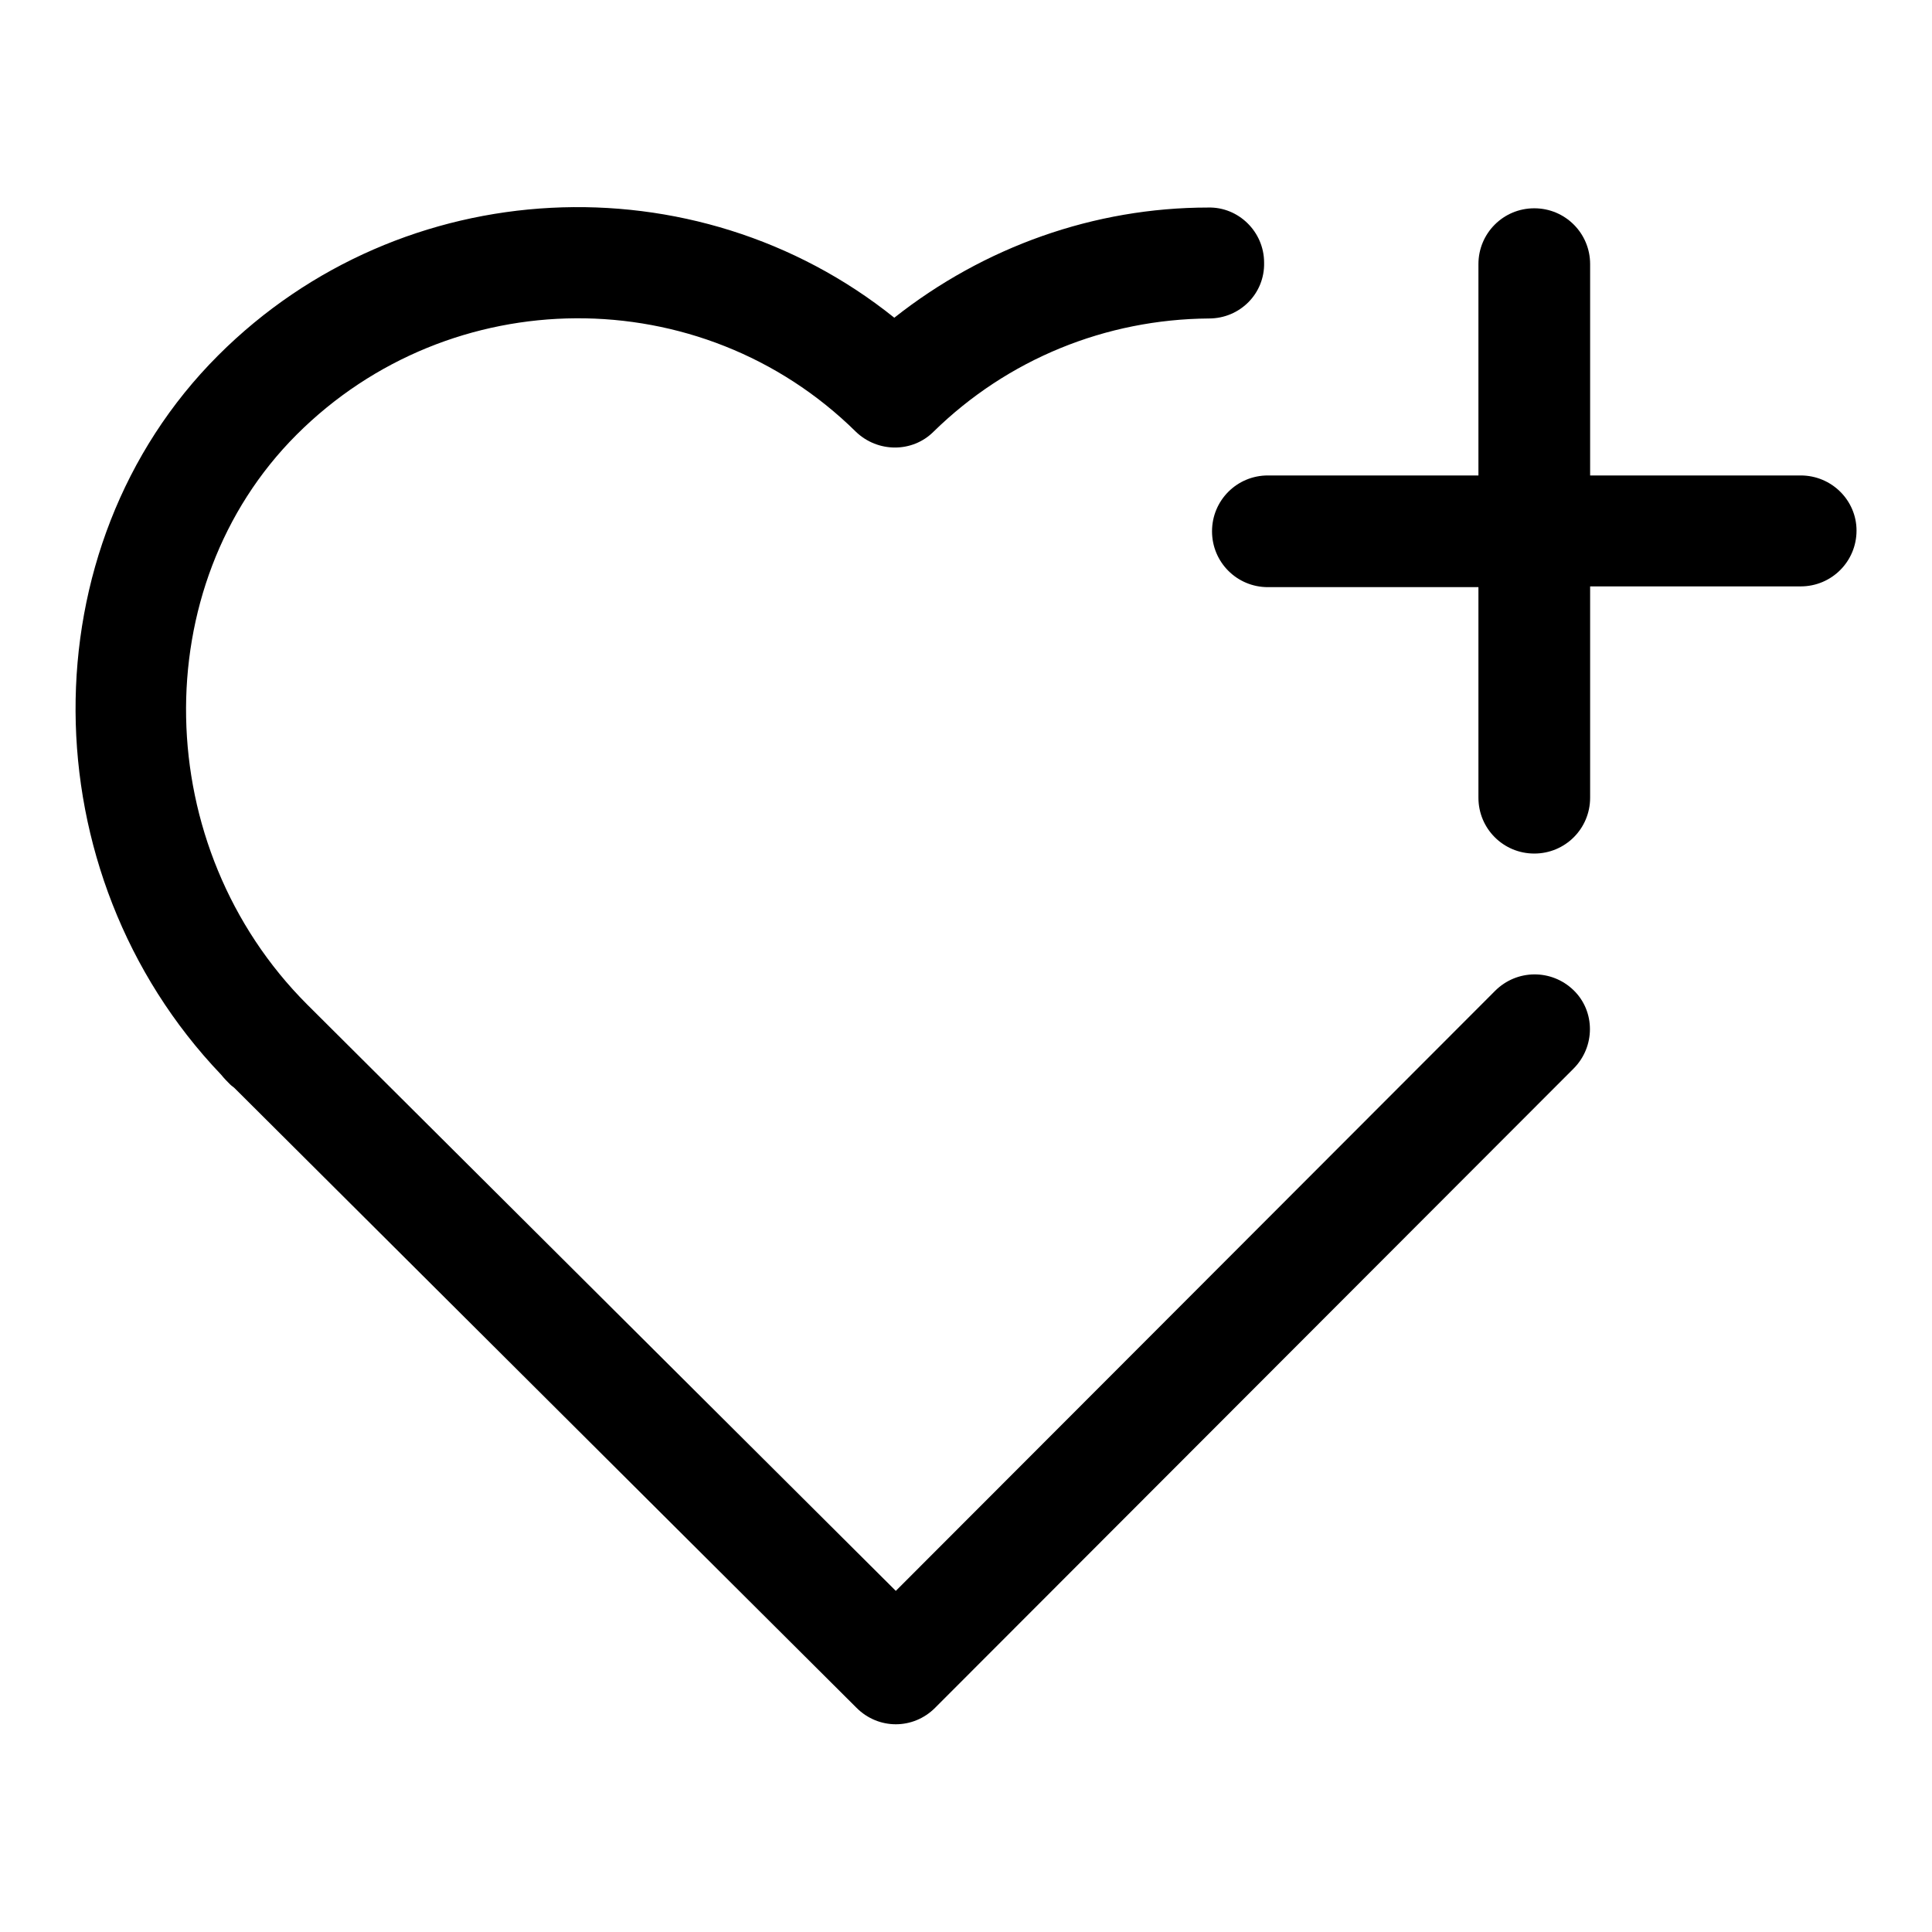
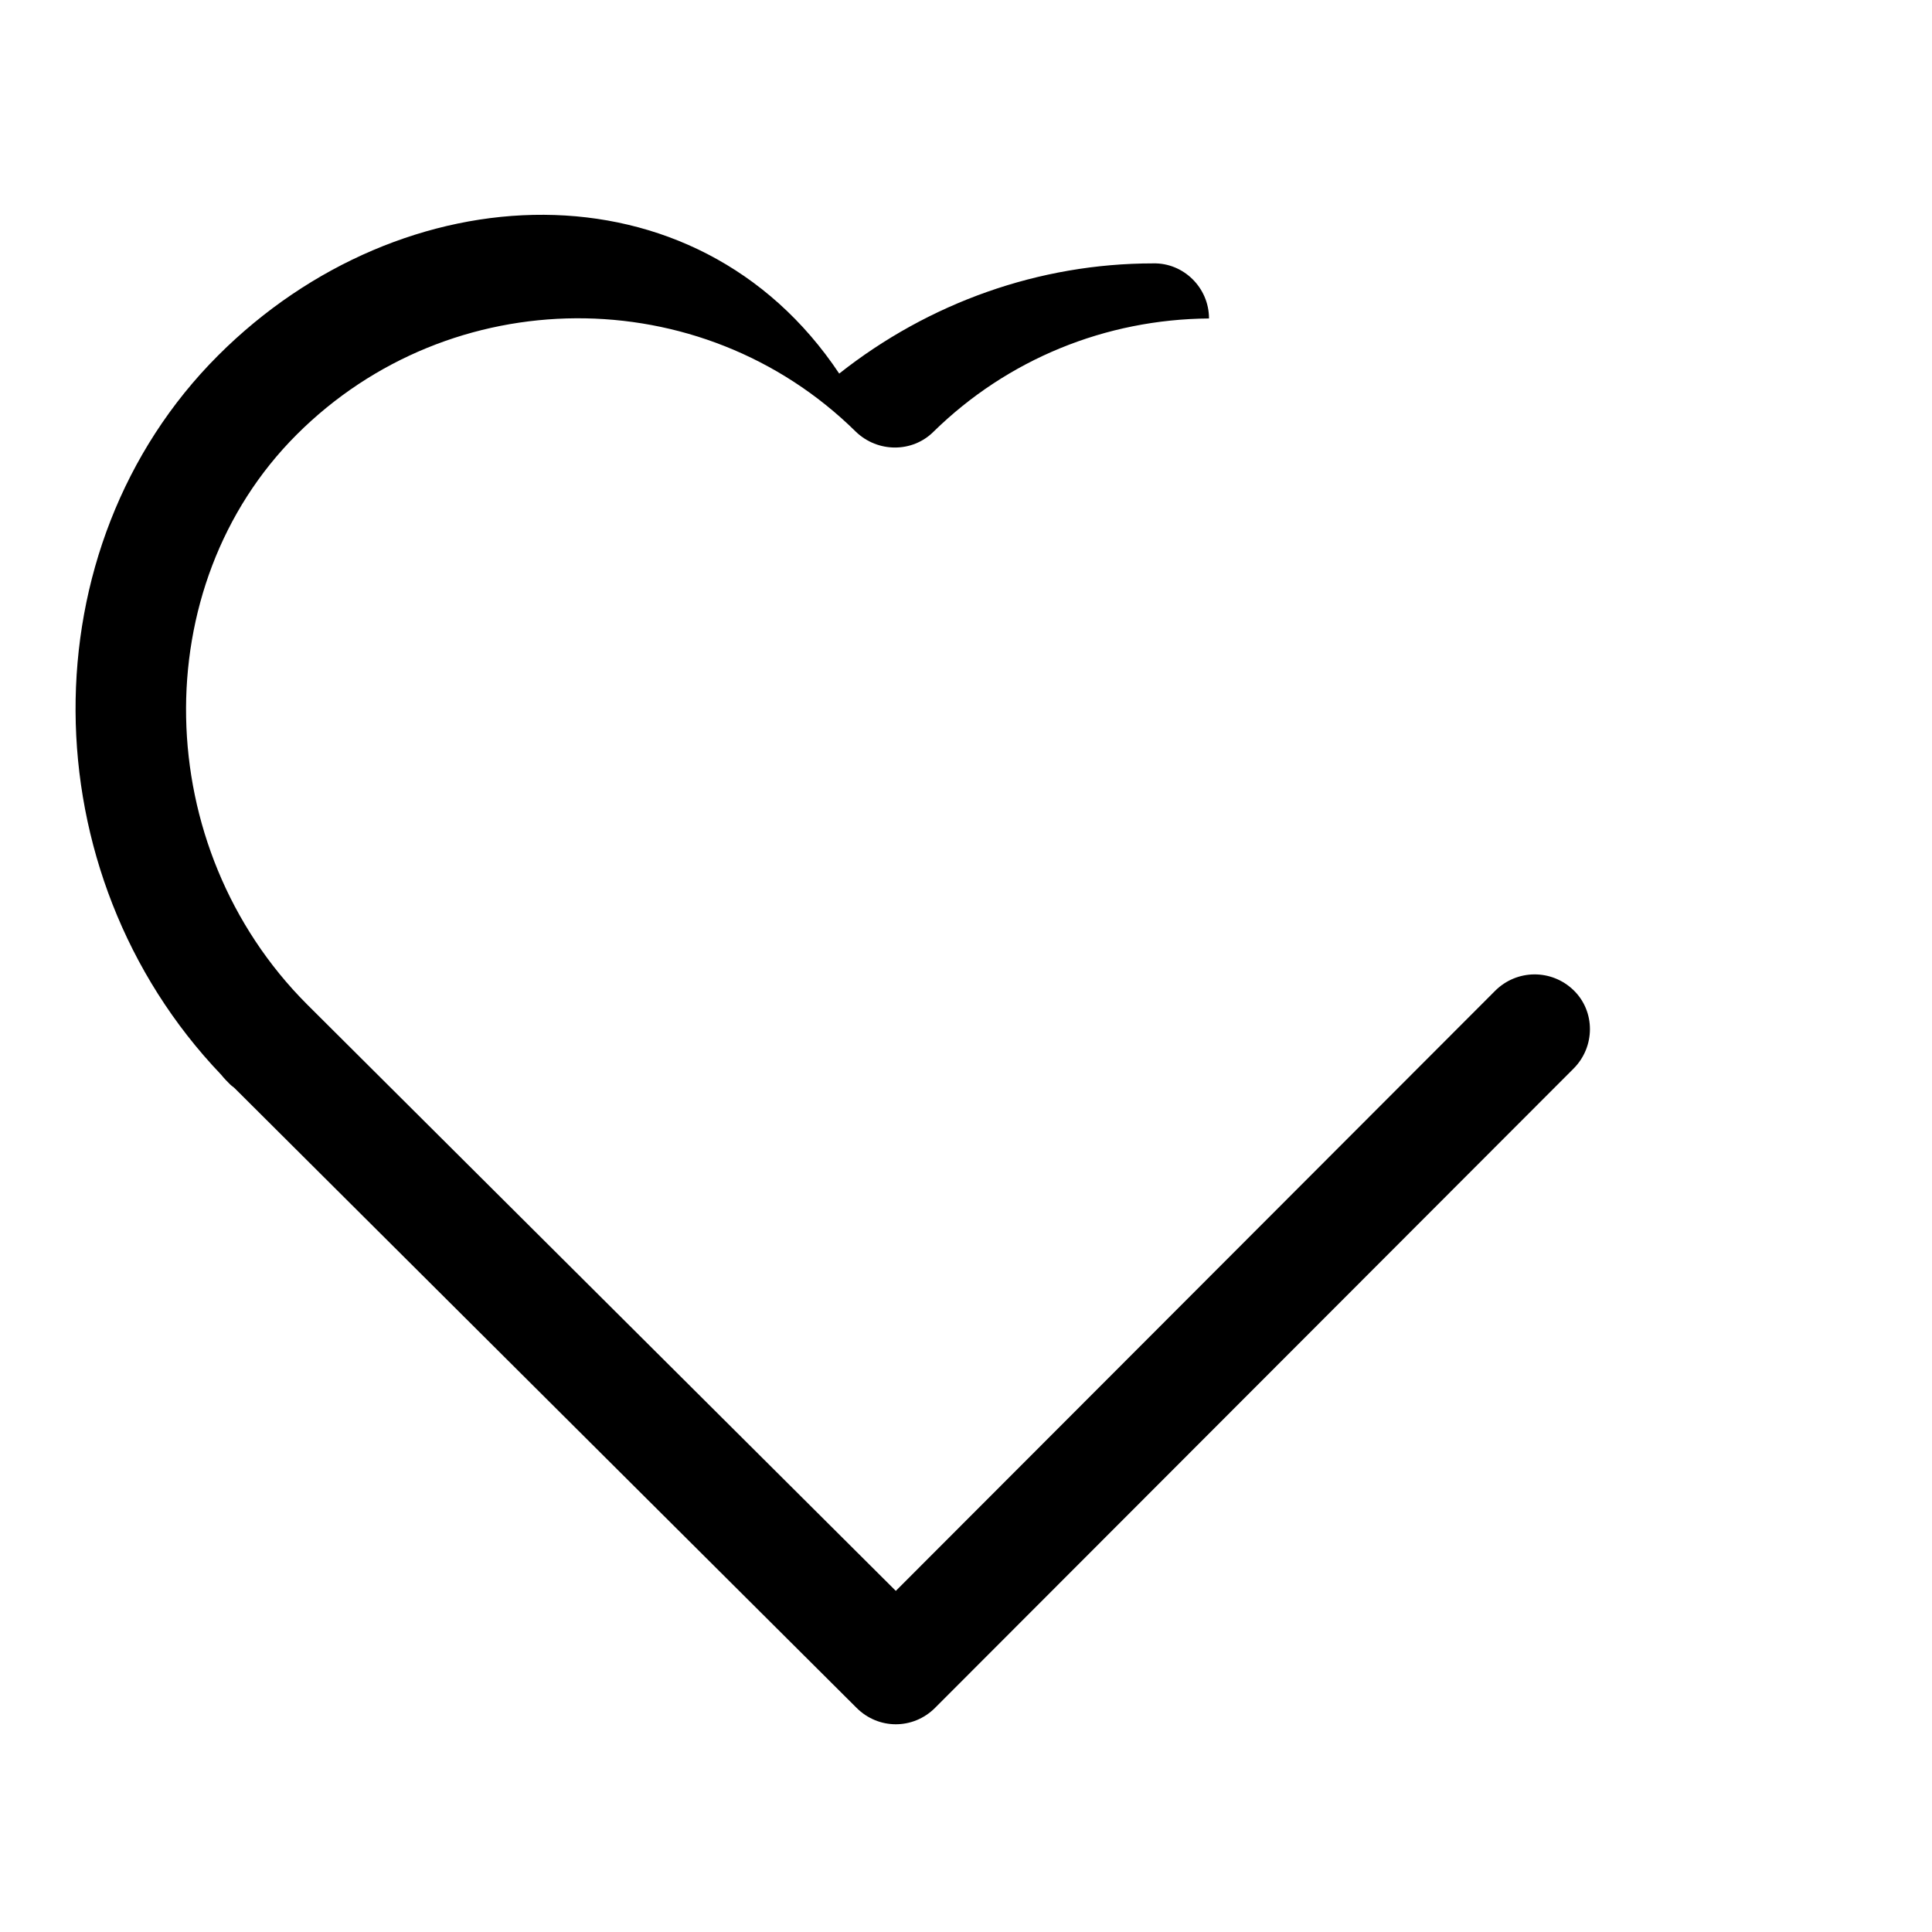
<svg xmlns="http://www.w3.org/2000/svg" version="1.1" x="0px" y="0px" viewBox="0 0 256 256" enable-background="new 0 0 256 256" xml:space="preserve">
  <g>
-     <path fill="#000000" d="M198.1,131.3l-79.4,79.5l-78-77.7c-20.8-20.8-21.5-55.4-1.4-75.5c20.4-20.4,53.6-20.6,74.1-0.4 c2.9,2.8,7.5,2.8,10.3,0c9.8-9.6,22.8-14.9,36.5-15c4.1,0,7.4-3.3,7.3-7.4c0,0,0,0,0,0c0-4.1-3.4-7.4-7.4-7.3 c-15.1,0-29.7,5.2-41.6,14.6C92.2,21,53.3,22.7,28.9,47.1c-25.4,25.4-25.1,68.6,0.4,95.3c0.4,0.5,0.8,0.9,1.2,1.3 c0.2,0.2,0.4,0.3,0.6,0.5l82.4,82.1c2.9,2.9,7.5,2.9,10.4,0c0,0,0,0,0,0l84.6-84.7c2.9-2.9,2.9-7.6,0-10.4 C205.6,128.4,201,128.4,198.1,131.3L198.1,131.3L198.1,131.3z" />
-     <path fill="#000000" d="M238.6,63h-27.9V35c0-4.1-3.3-7.4-7.4-7.4c-4.1,0-7.4,3.3-7.4,7.4c0,0,0,0,0,0v28H168 c-4.1,0-7.4,3.3-7.4,7.4c0,4.1,3.3,7.4,7.4,7.4h27.9v27.9c0,4.1,3.3,7.4,7.4,7.4c4.1,0,7.4-3.3,7.4-7.4c0,0,0,0,0,0V77.7h27.9 c4.1,0,7.4-3.3,7.4-7.4C246,66.3,242.7,63,238.6,63z" />
+     <path fill="#000000" d="M198.1,131.3l-79.4,79.5l-78-77.7c-20.8-20.8-21.5-55.4-1.4-75.5c20.4-20.4,53.6-20.6,74.1-0.4 c2.9,2.8,7.5,2.8,10.3,0c9.8-9.6,22.8-14.9,36.5-15c0,0,0,0,0,0c0-4.1-3.4-7.4-7.4-7.3 c-15.1,0-29.7,5.2-41.6,14.6C92.2,21,53.3,22.7,28.9,47.1c-25.4,25.4-25.1,68.6,0.4,95.3c0.4,0.5,0.8,0.9,1.2,1.3 c0.2,0.2,0.4,0.3,0.6,0.5l82.4,82.1c2.9,2.9,7.5,2.9,10.4,0c0,0,0,0,0,0l84.6-84.7c2.9-2.9,2.9-7.6,0-10.4 C205.6,128.4,201,128.4,198.1,131.3L198.1,131.3L198.1,131.3z" />
  </g>
</svg>